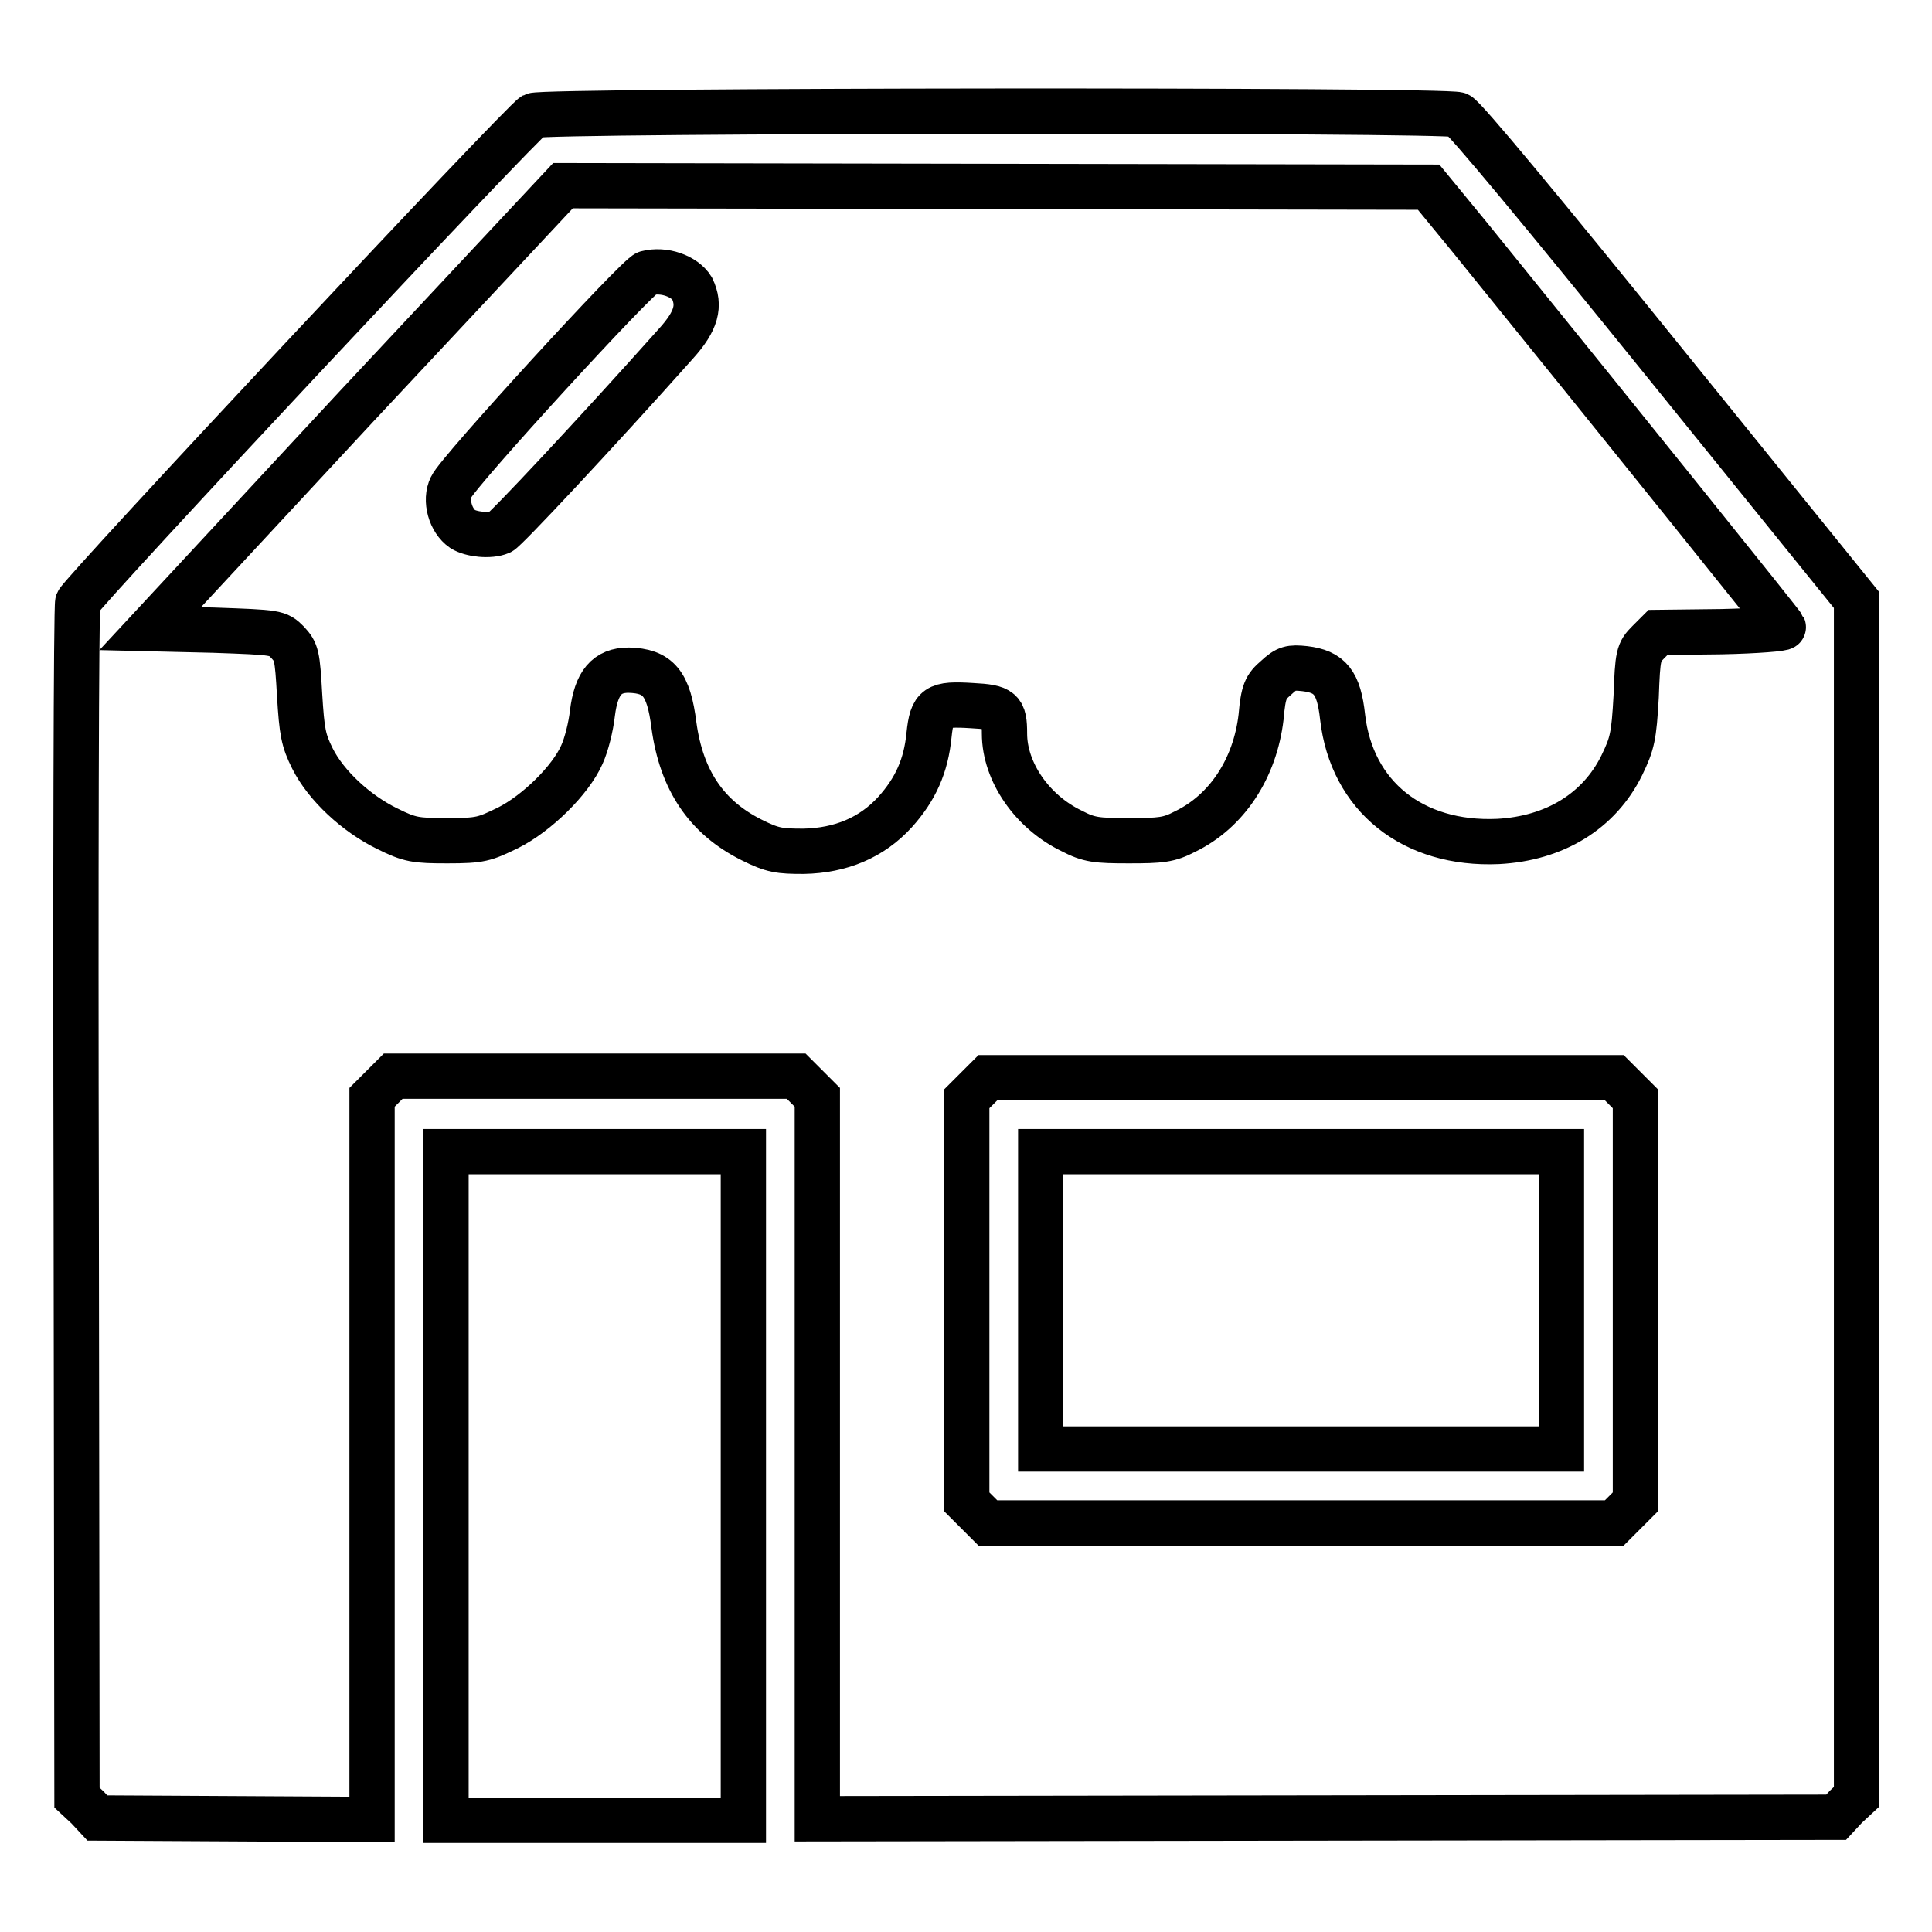
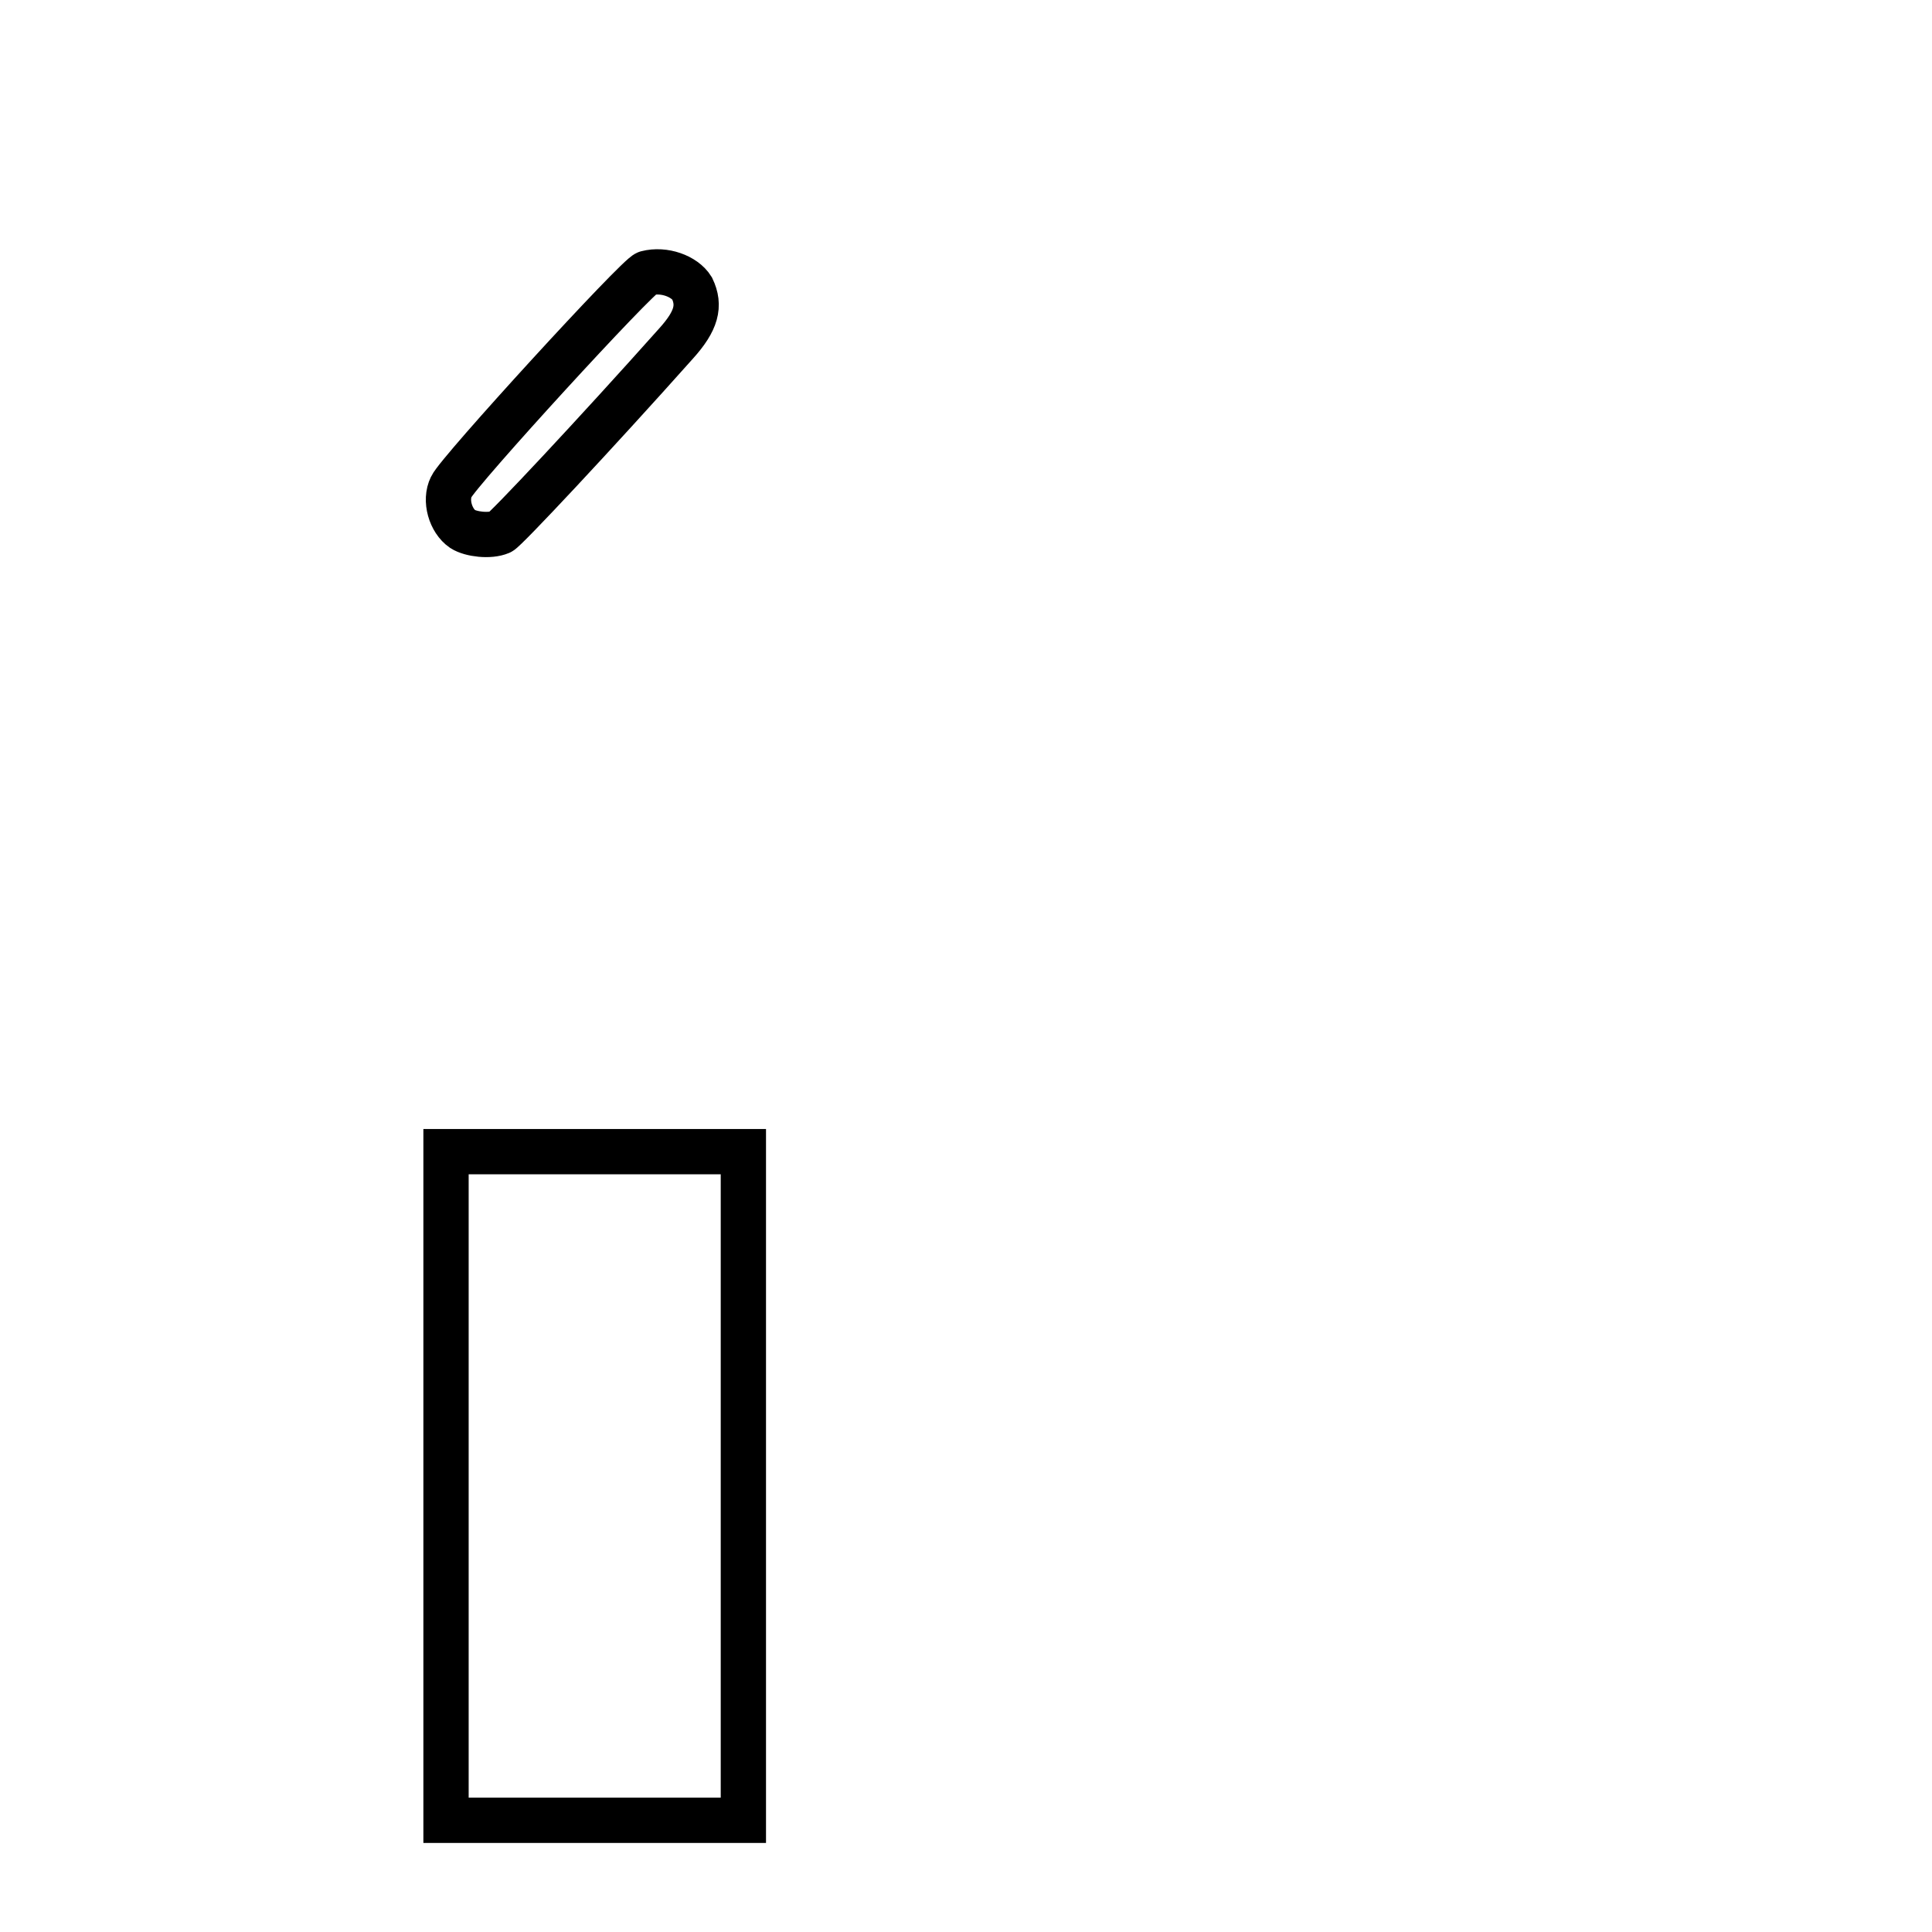
<svg xmlns="http://www.w3.org/2000/svg" version="1.1" x="0px" y="0px" viewBox="0 0 256 256" enable-background="new 0 0 256 256" xml:space="preserve">
  <g>
    <g>
      <g>
-         <path stroke-width="6" fill-opacity="0" stroke="#000000" d="M70.7,15.3C69.3,16,10.8,78.5,10.3,79.8c-0.2,0.5-0.3,36.4-0.2,79.7l0.1,78.7l1.4,1.3l1.3,1.4l18.2,0.1l18.2,0.1v-47.8v-47.9l1.4-1.4l1.4-1.4h26.7h26.7l1.4,1.4l1.4,1.4v47.8v47.8l67.5-0.1l67.5-0.1l1.3-1.4l1.4-1.3v-79.4V79.5l-25.8-31.9c-15.6-19.3-26.2-32.1-27-32.4C191.5,14.5,72,14.6,70.7,15.3z M194.8,31.5c20.4,25.2,41.4,51.3,41.5,51.6c0.1,0.2-3.5,0.5-8.2,0.6l-8.4,0.1l-1.3,1.3c-1.3,1.3-1.4,1.7-1.6,7.2c-0.3,5.3-0.5,6.2-1.9,9.1c-3,6.1-8.9,9.7-16.4,10.1c-11.3,0.5-19.4-6-20.6-16.5c-0.5-4.6-1.7-6-5-6.4c-1.9-0.2-2.4-0.1-3.8,1.2c-1.4,1.2-1.7,1.8-2,5.2c-0.8,6.8-4.5,12.5-10.1,15.2c-2.1,1.1-3.2,1.2-7.4,1.2c-4.3,0-5.3-0.1-7.6-1.3c-5.2-2.5-8.9-7.8-8.9-12.9c0-3.1-0.4-3.5-4.3-3.7c-4.7-0.3-5.3,0.1-5.7,3.9c-0.4,4.1-1.8,7.2-4.5,10.2c-3.1,3.4-7.2,5.1-12.1,5.2c-3.2,0-4.1-0.1-6.9-1.5c-6-3-9.3-7.9-10.3-15.2c-0.7-5.6-2.1-7.2-6-7.3c-2.9,0-4.3,1.7-4.8,5.7c-0.2,1.8-0.8,4.2-1.4,5.5c-1.5,3.4-6,7.8-9.8,9.7c-3.1,1.5-3.6,1.7-8,1.7c-4.2,0-5-0.1-8-1.6c-4.1-2-8.1-5.7-9.9-9.3c-1.2-2.4-1.4-3.5-1.7-8.4c-0.3-5.3-0.4-5.7-1.6-7c-1.3-1.3-1.4-1.3-9.8-1.6l-8.4-0.2L47.1,54l27.5-29.4l57.4,0.1l57.3,0.1L194.8,31.5z M215.3,144.2l1.4,1.4v26.7V199l-1.4,1.4l-1.4,1.4h-41.5h-41.5l-1.4-1.4l-1.4-1.4v-26.7v-26.7l1.4-1.4l1.4-1.4h41.5h41.5L215.3,144.2z" />
        <path stroke-width="6" fill-opacity="0" stroke="#000000" d="M85.7,36.2c-1.1,0.2-25,26.3-25.9,28.3c-0.9,1.8-0.1,4.5,1.5,5.6c1.1,0.7,3.6,1,5,0.4c0.6-0.2,12.6-13,23.3-25c2.7-3,3.2-5,2.1-7.3C90.7,36.6,88,35.6,85.7,36.2z" />
-         <path stroke-width="6" fill-opacity="0" stroke="#000000" d="M137.9,172.3V192h34.5h34.5v-19.7v-19.7h-34.5h-34.5V172.3z" />
        <path stroke-width="6" fill-opacity="0" stroke="#000000" d="M59.1,196.9v44.3h19.7h19.7v-44.3v-44.3H78.8H59.1V196.9z" />
      </g>
    </g>
  </g>
</svg>